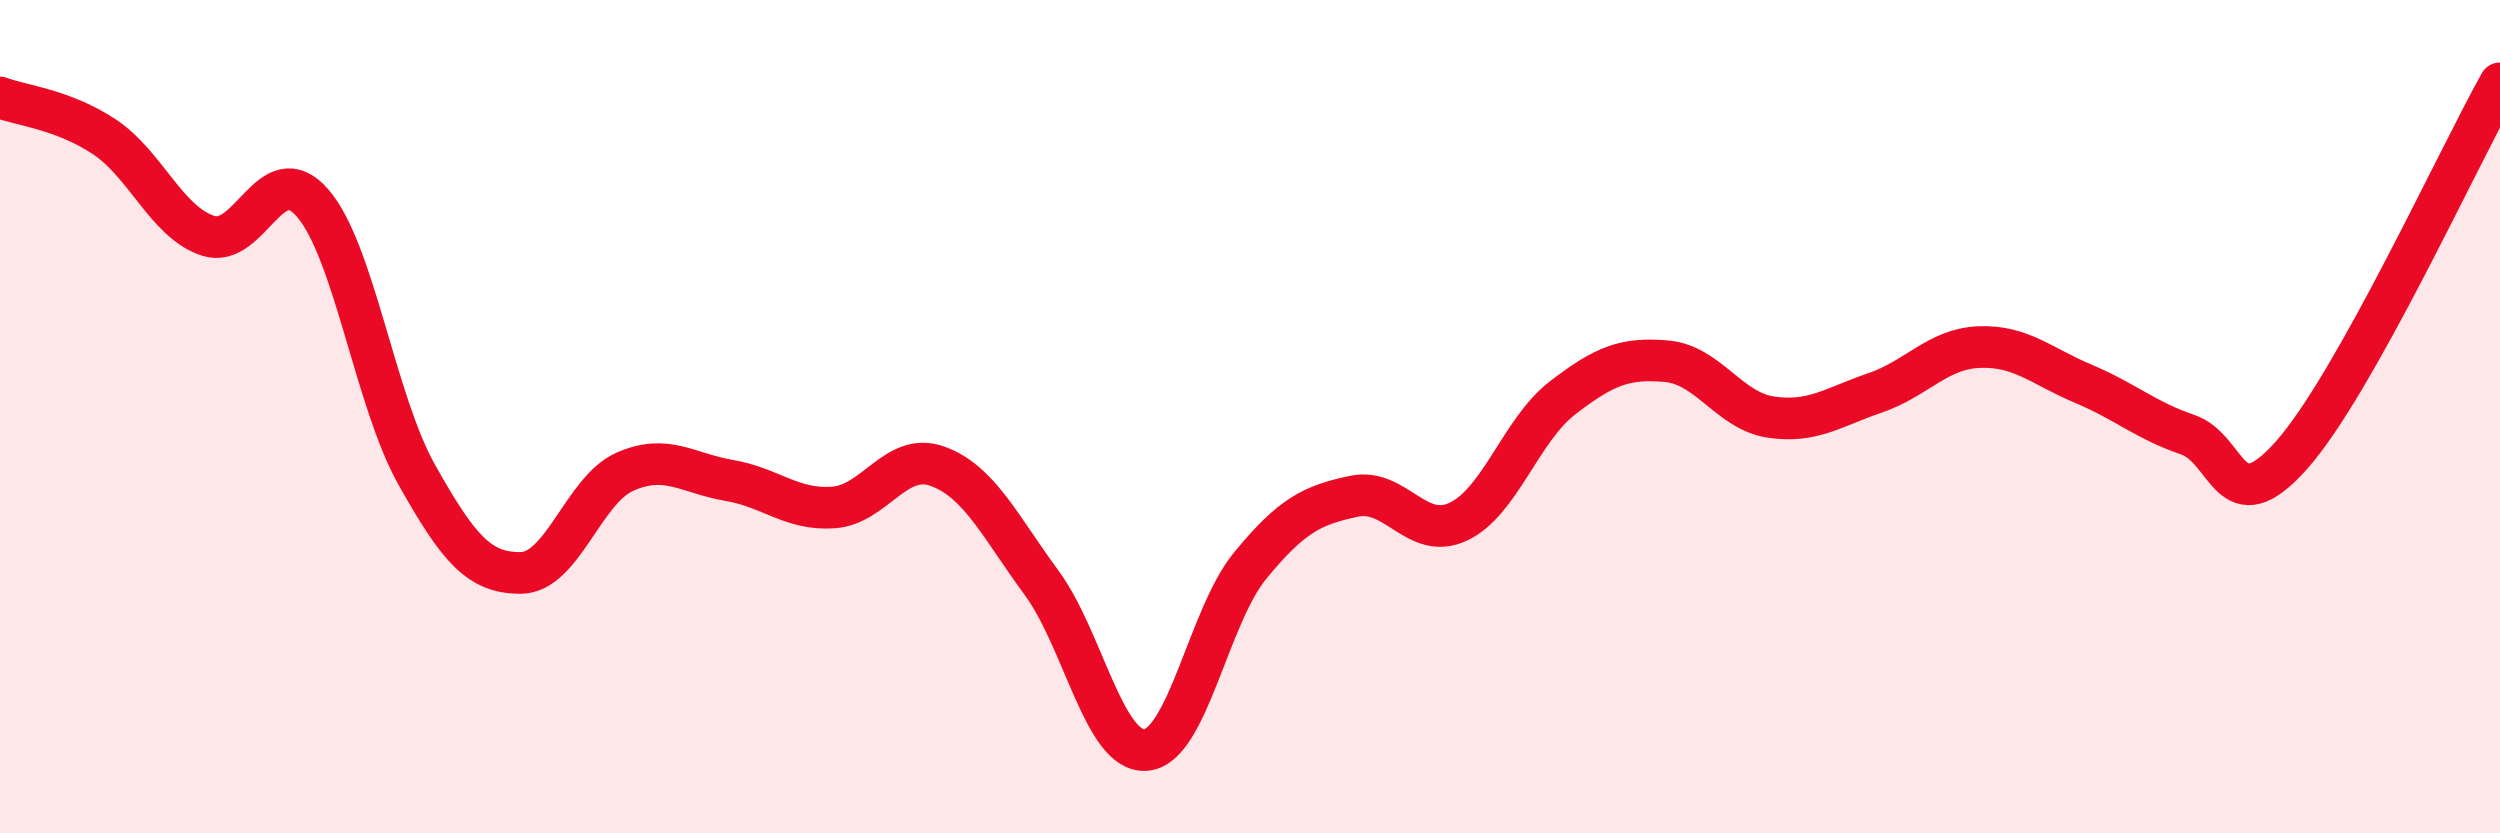
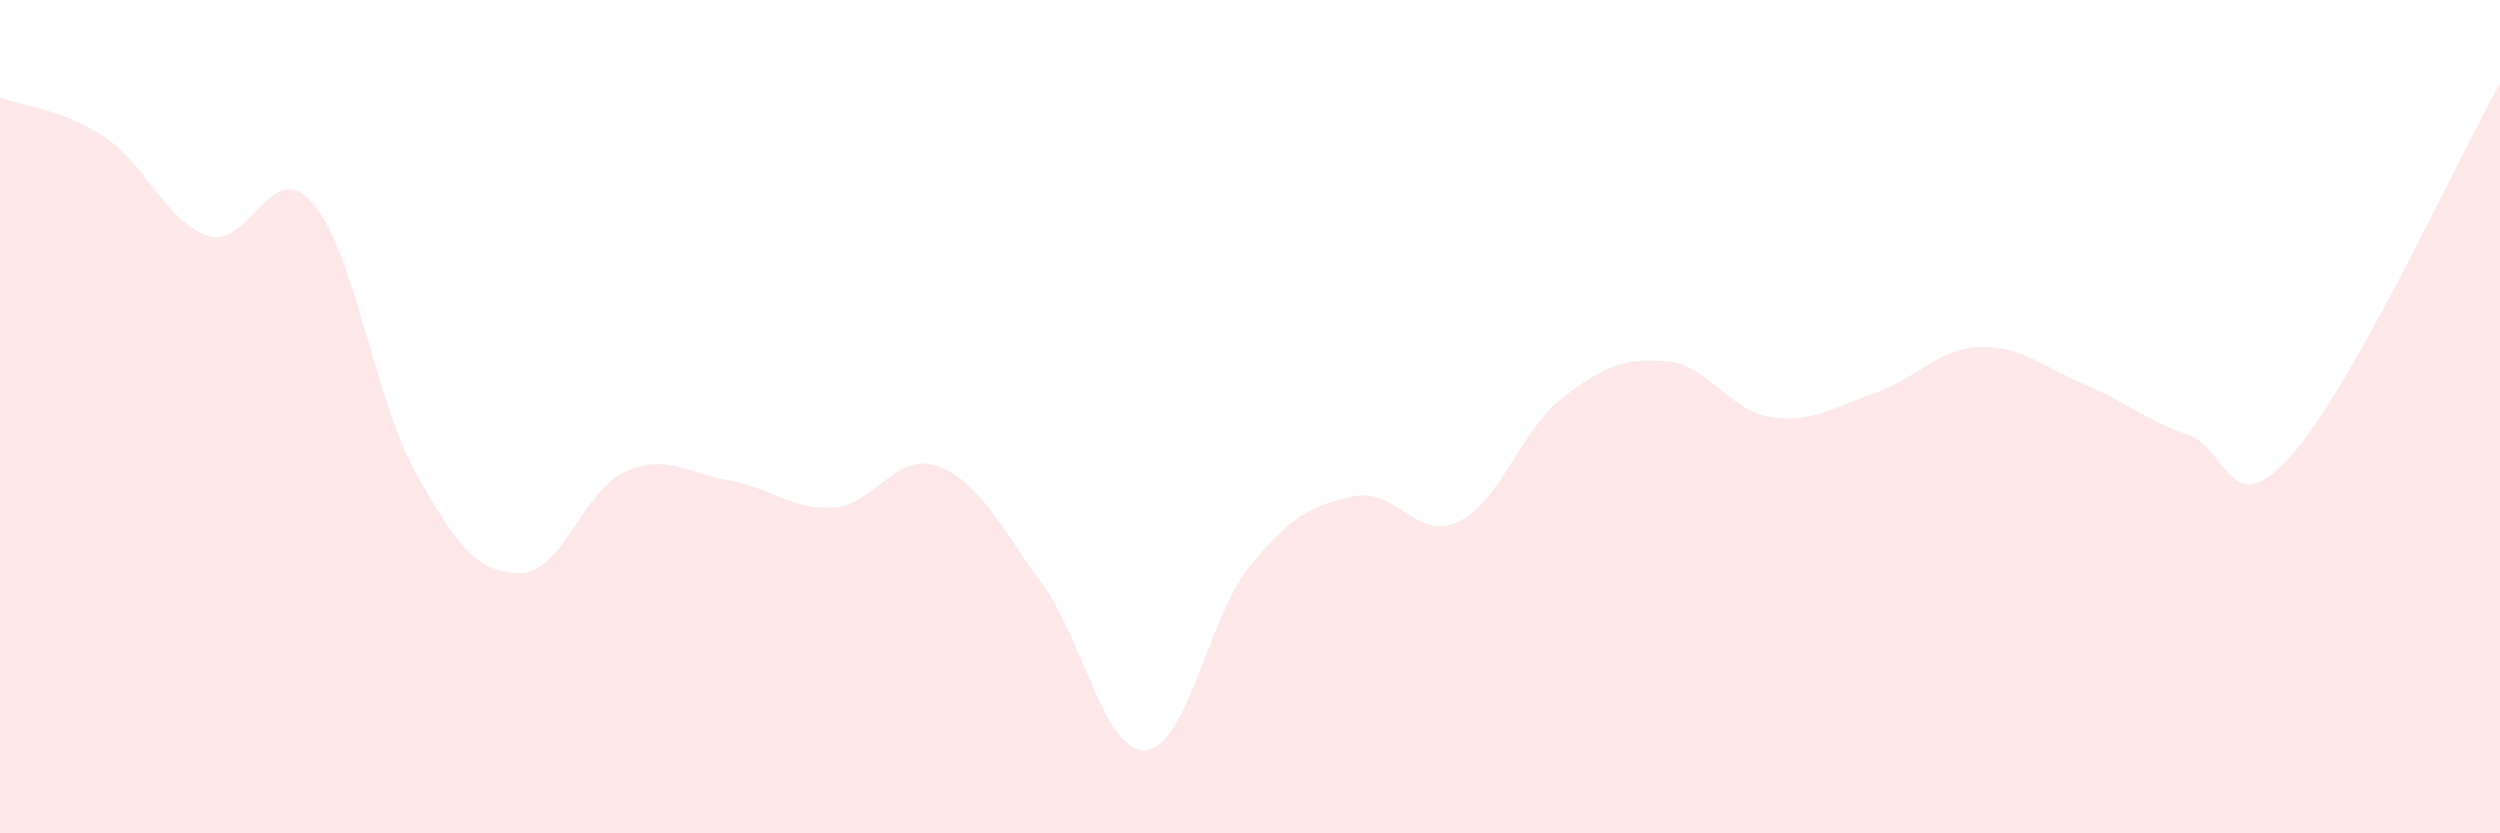
<svg xmlns="http://www.w3.org/2000/svg" width="60" height="20" viewBox="0 0 60 20">
  <path d="M 0,2.34 C 0.5,2.53 1.5,2.62 2.5,3.28 C 3.5,3.94 4,5.34 5,5.66 C 6,5.98 6.5,3.72 7.5,4.87 C 8.5,6.02 9,9.61 10,11.39 C 11,13.17 11.5,13.76 12.5,13.75 C 13.5,13.74 14,11.76 15,11.32 C 16,10.88 16.5,11.36 17.5,11.53 C 18.5,11.7 19,12.25 20,12.18 C 21,12.11 21.5,10.83 22.5,11.19 C 23.5,11.55 24,12.63 25,13.99 C 26,15.35 26.5,18.08 27.5,18 C 28.5,17.92 29,14.8 30,13.58 C 31,12.36 31.5,12.12 32.5,11.91 C 33.5,11.7 34,12.99 35,12.52 C 36,12.05 36.5,10.32 37.5,9.55 C 38.5,8.78 39,8.58 40,8.67 C 41,8.76 41.5,9.86 42.5,10.01 C 43.5,10.16 44,9.77 45,9.43 C 46,9.09 46.5,8.37 47.5,8.33 C 48.5,8.29 49,8.79 50,9.21 C 51,9.63 51.5,10.09 52.5,10.43 C 53.5,10.77 53.5,12.61 55,10.92 C 56.5,9.23 59,3.78 60,2L60 20L0 20Z" fill="#EB0A25" opacity="0.1" stroke-linecap="round" stroke-linejoin="round" />
-   <path d="M 0,2.34 C 0.5,2.53 1.5,2.62 2.5,3.28 C 3.5,3.94 4,5.34 5,5.66 C 6,5.98 6.5,3.72 7.5,4.87 C 8.5,6.02 9,9.61 10,11.39 C 11,13.17 11.5,13.76 12.5,13.75 C 13.5,13.74 14,11.76 15,11.32 C 16,10.88 16.5,11.36 17.5,11.53 C 18.5,11.7 19,12.25 20,12.18 C 21,12.11 21.5,10.83 22.5,11.19 C 23.5,11.55 24,12.63 25,13.99 C 26,15.35 26.5,18.08 27.5,18 C 28.5,17.92 29,14.8 30,13.58 C 31,12.36 31.5,12.12 32.5,11.91 C 33.5,11.7 34,12.99 35,12.52 C 36,12.05 36.5,10.32 37.5,9.55 C 38.5,8.78 39,8.58 40,8.67 C 41,8.76 41.5,9.86 42.5,10.01 C 43.5,10.16 44,9.77 45,9.43 C 46,9.09 46.5,8.37 47.5,8.33 C 48.5,8.29 49,8.79 50,9.21 C 51,9.63 51.5,10.09 52.5,10.43 C 53.5,10.77 53.5,12.61 55,10.92 C 56.5,9.23 59,3.78 60,2" stroke="#EB0A25" stroke-width="1" fill="none" stroke-linecap="round" stroke-linejoin="round" />
</svg>